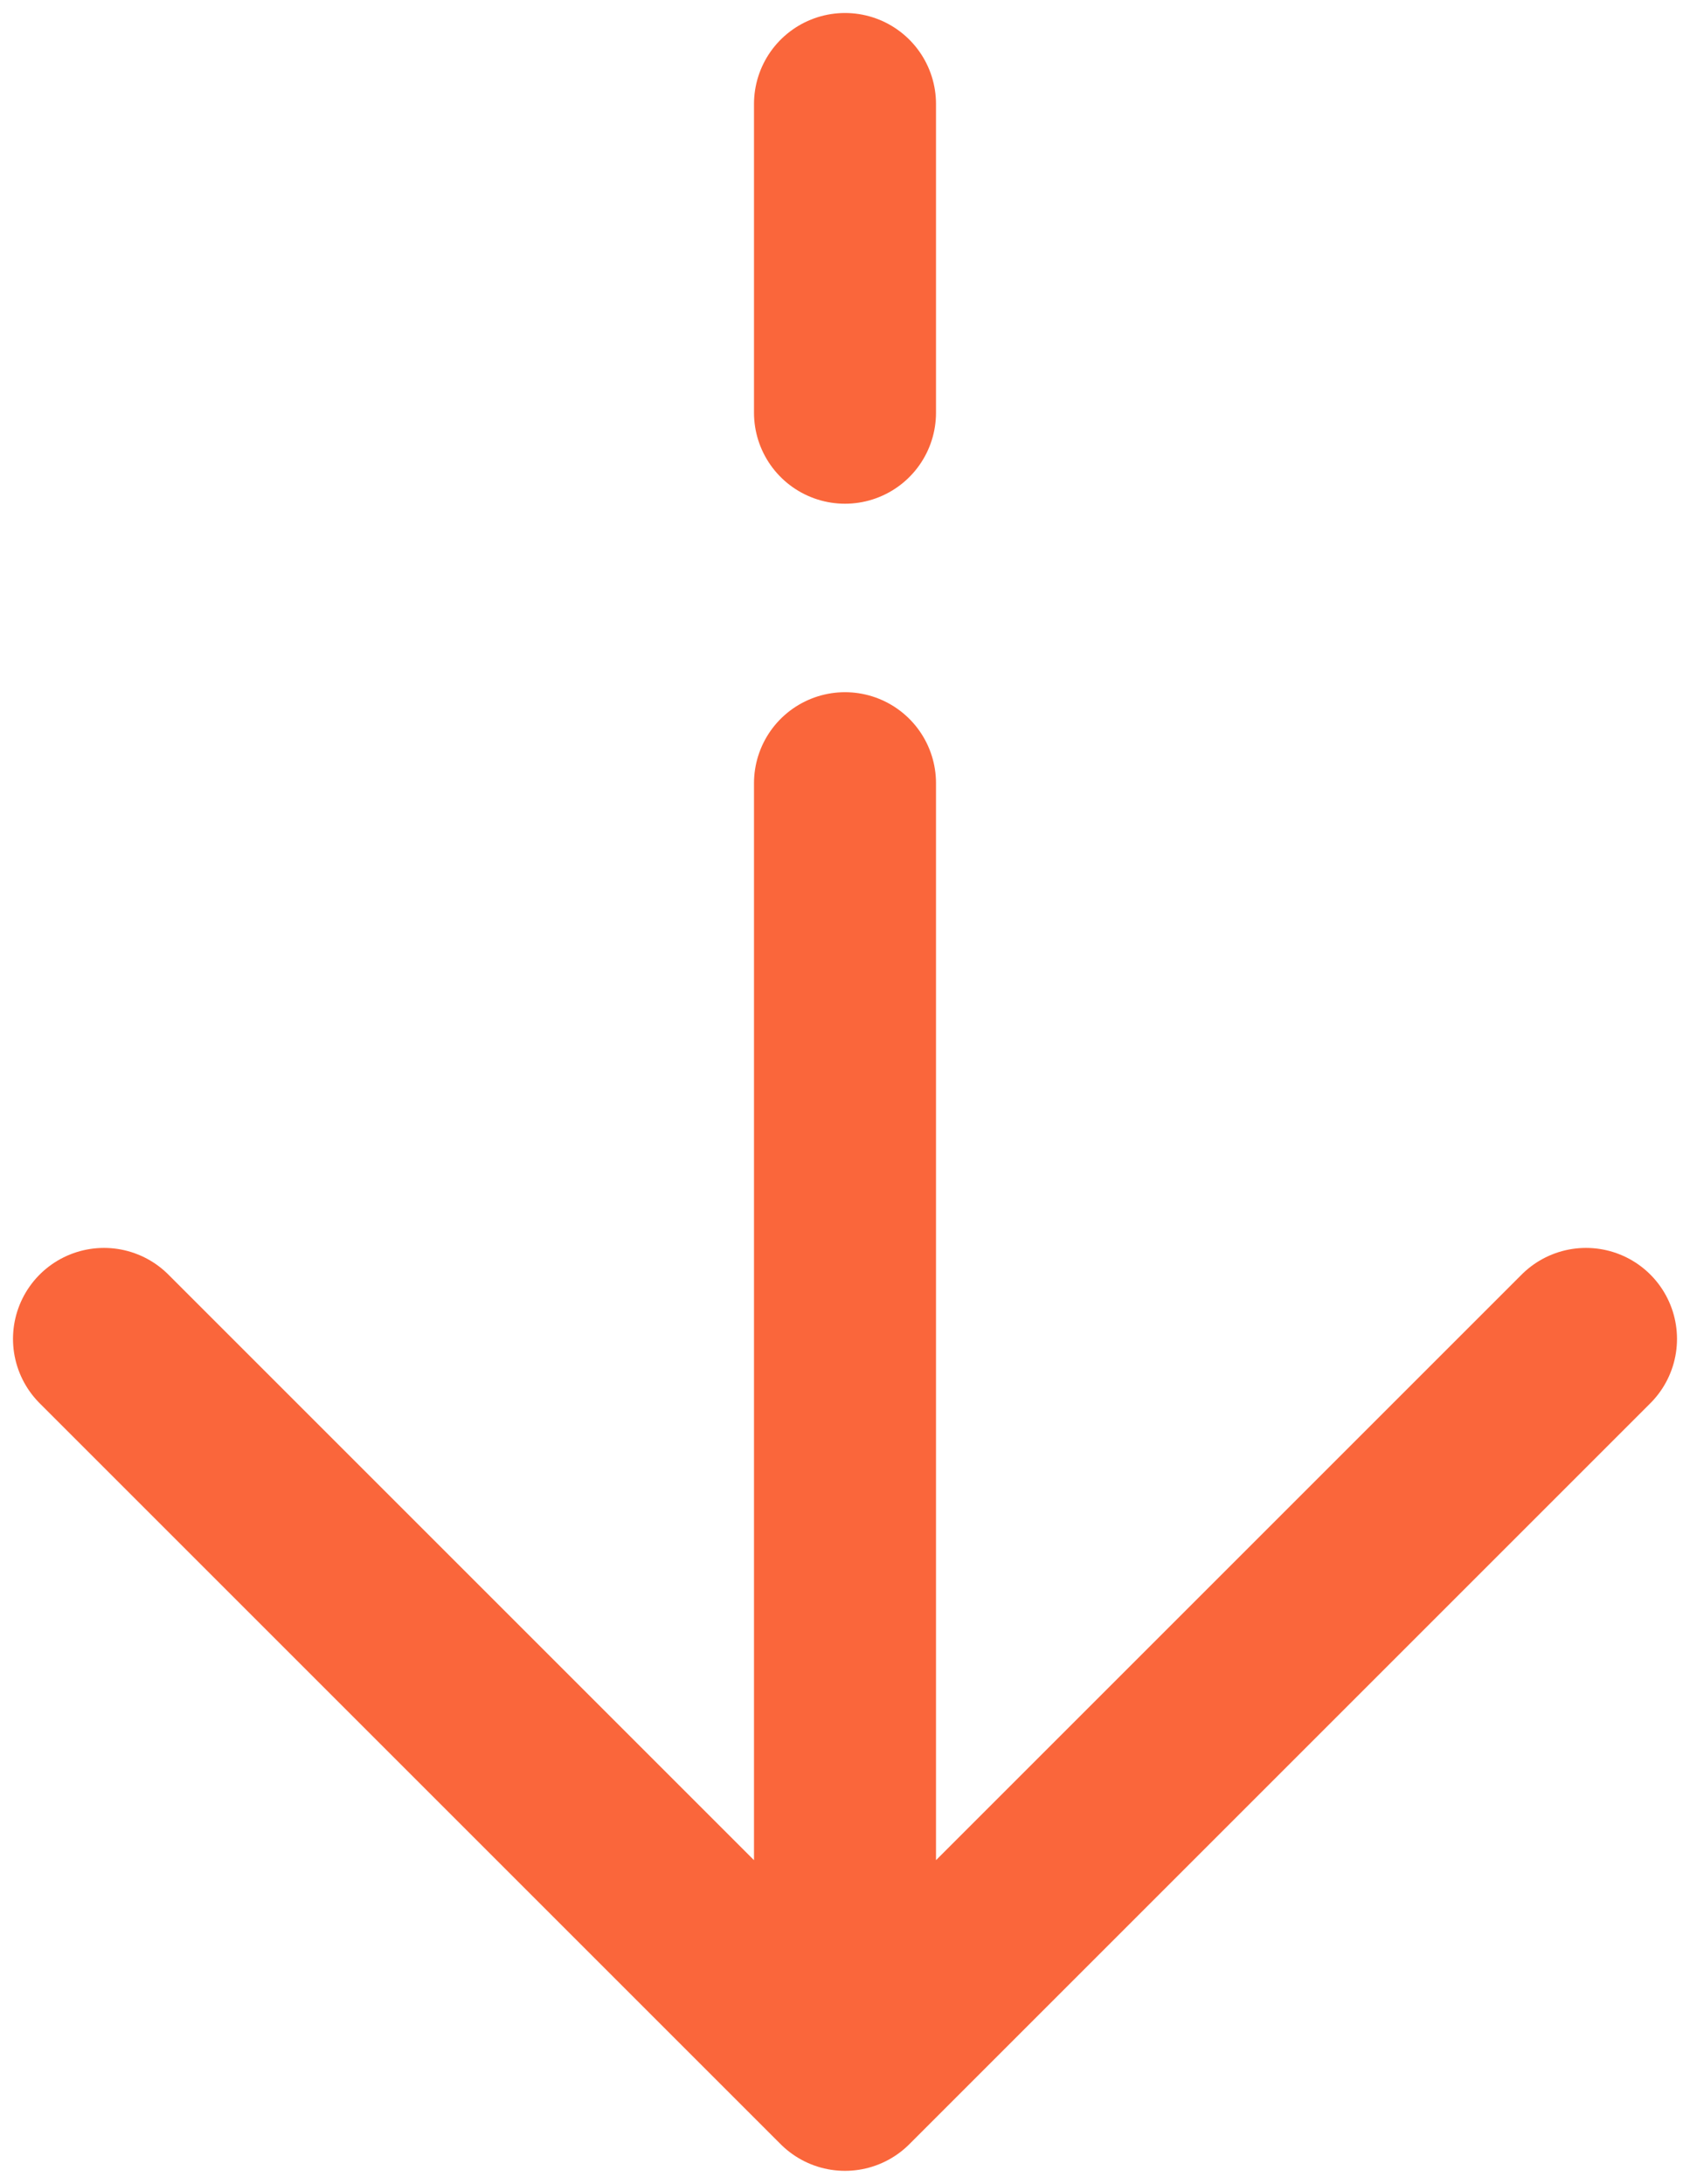
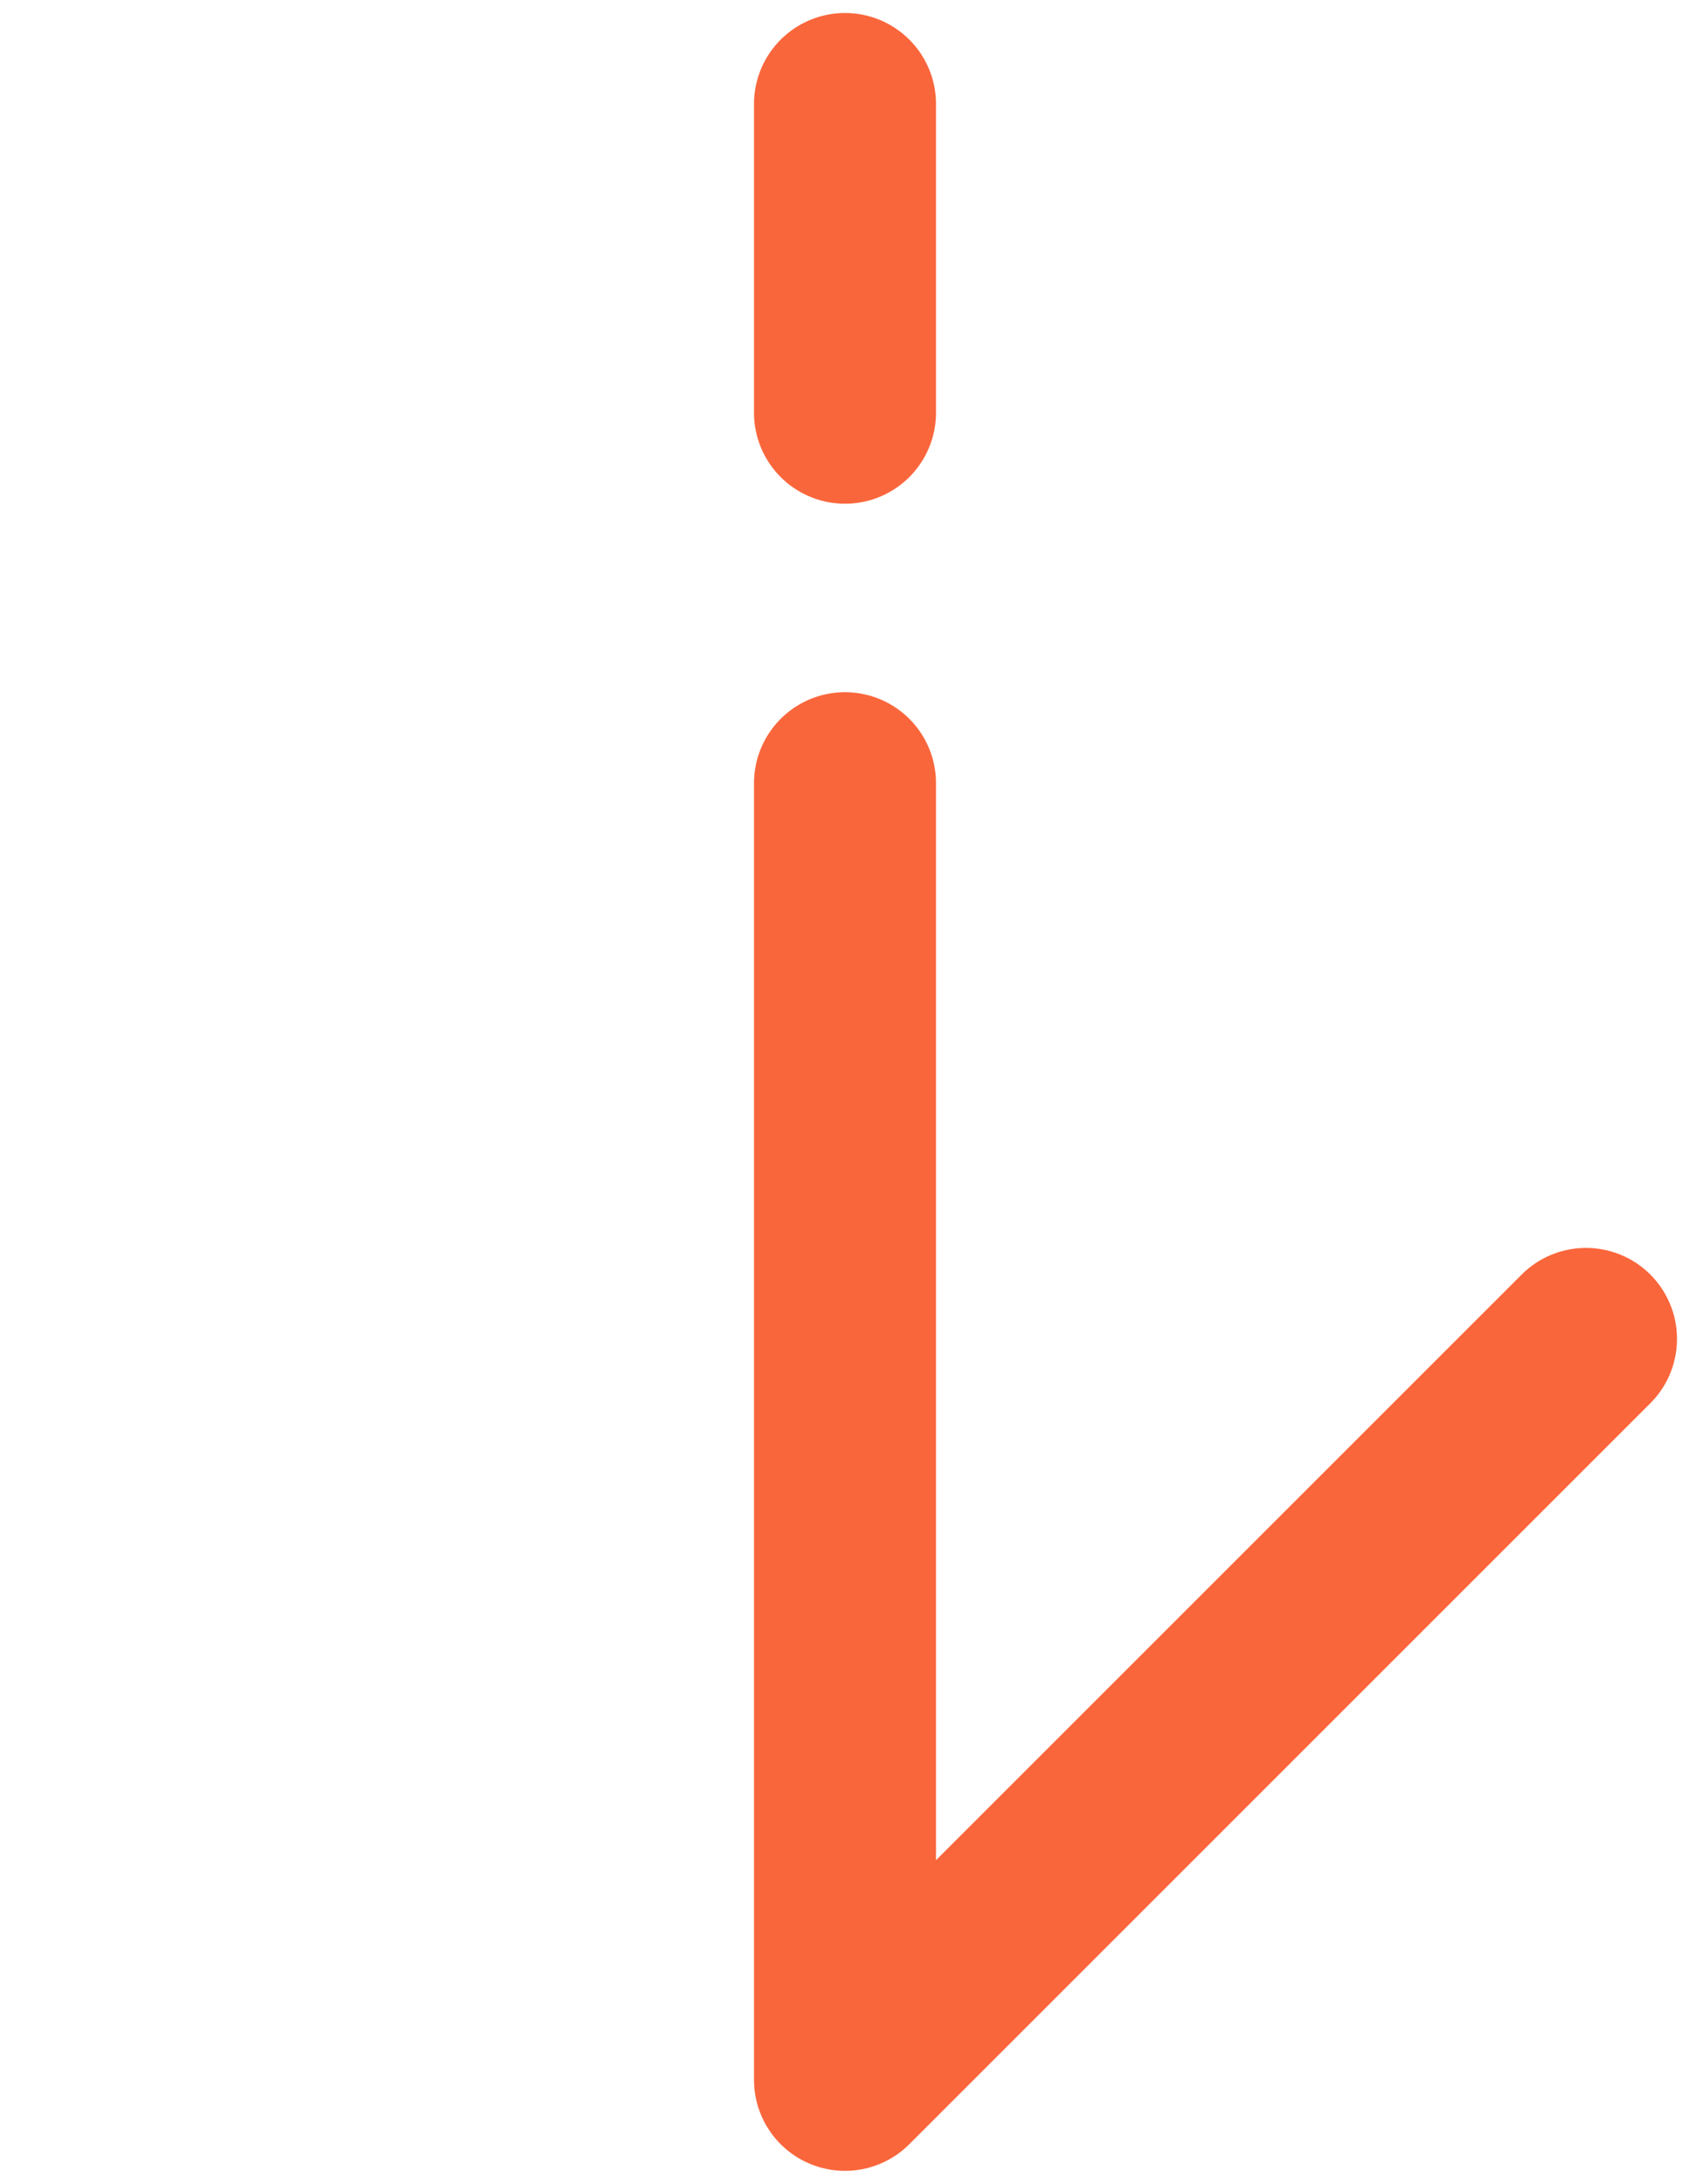
<svg xmlns="http://www.w3.org/2000/svg" width="65" height="84" viewBox="0 0 65 84" fill="none">
-   <path d="M32.5 80L61 51.5M32.5 80L4 51.5M32.5 80L32.5 30.125M32.5 4L32.5 15.875" stroke="#FA663B" stroke-width="7" stroke-linecap="round" stroke-linejoin="round" />
+   <path d="M32.5 80L61 51.5M32.5 80M32.5 80L32.5 30.125M32.5 4L32.5 15.875" stroke="#FA663B" stroke-width="7" stroke-linecap="round" stroke-linejoin="round" />
</svg>